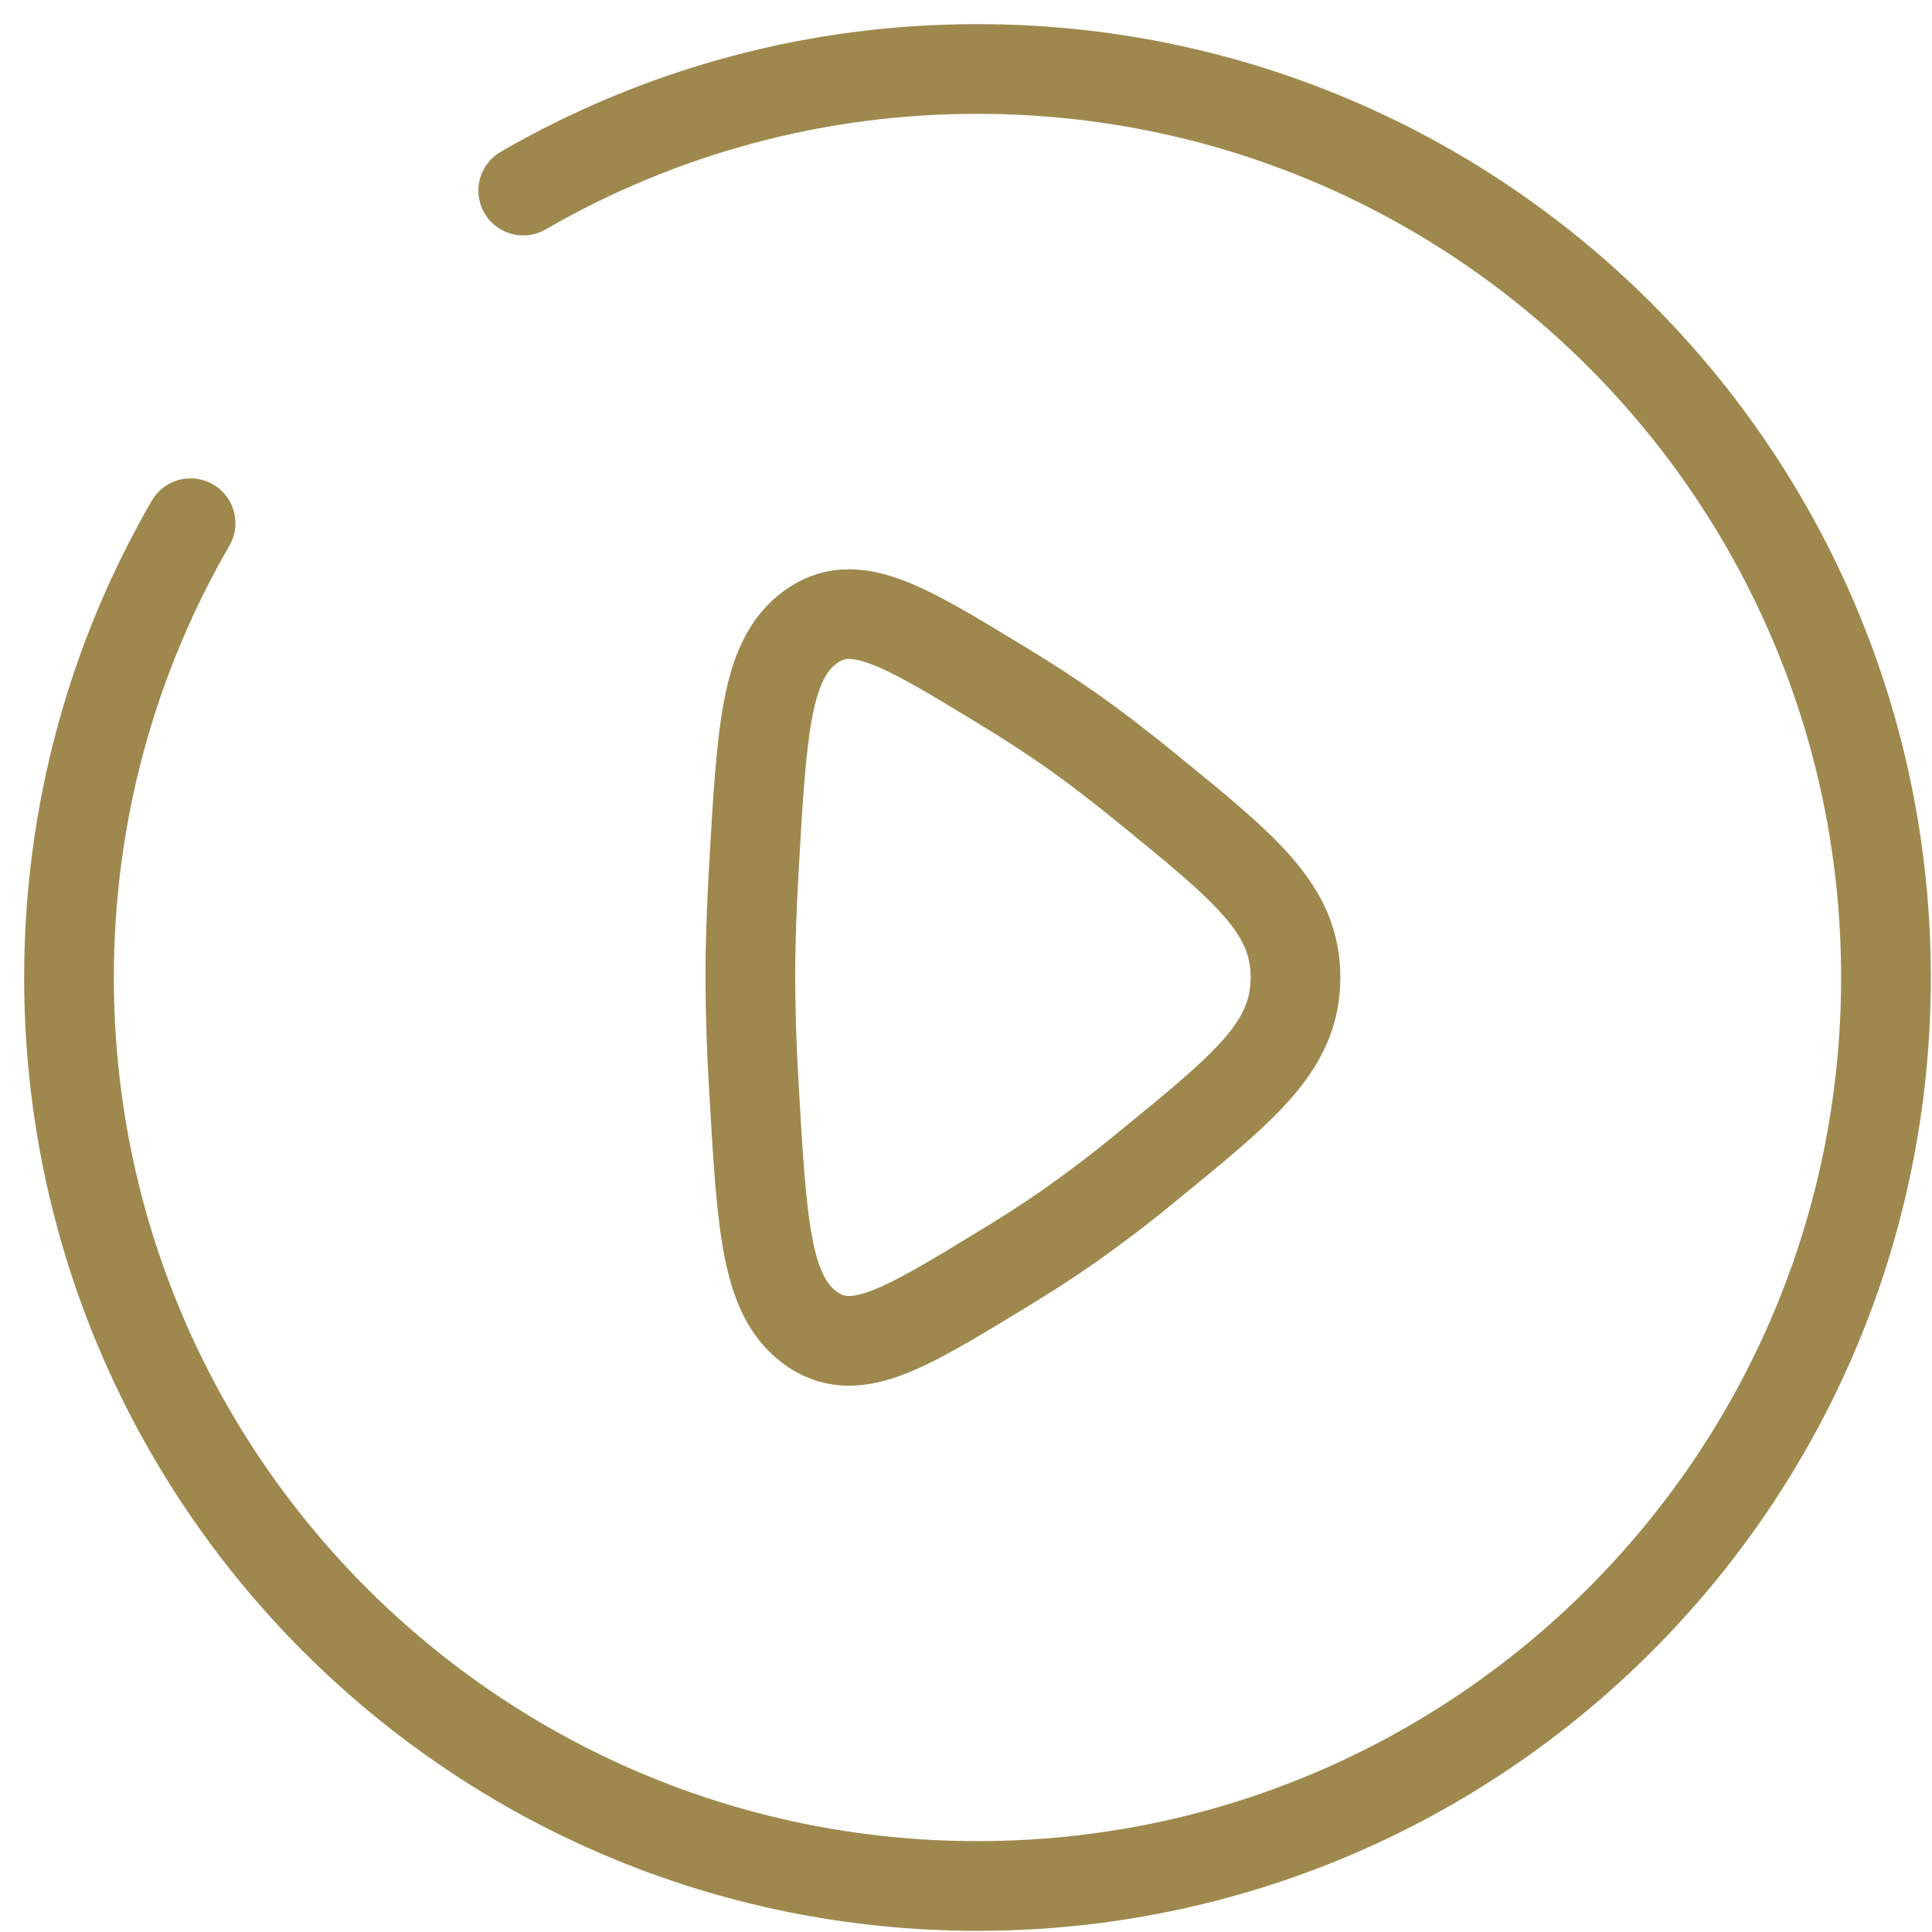
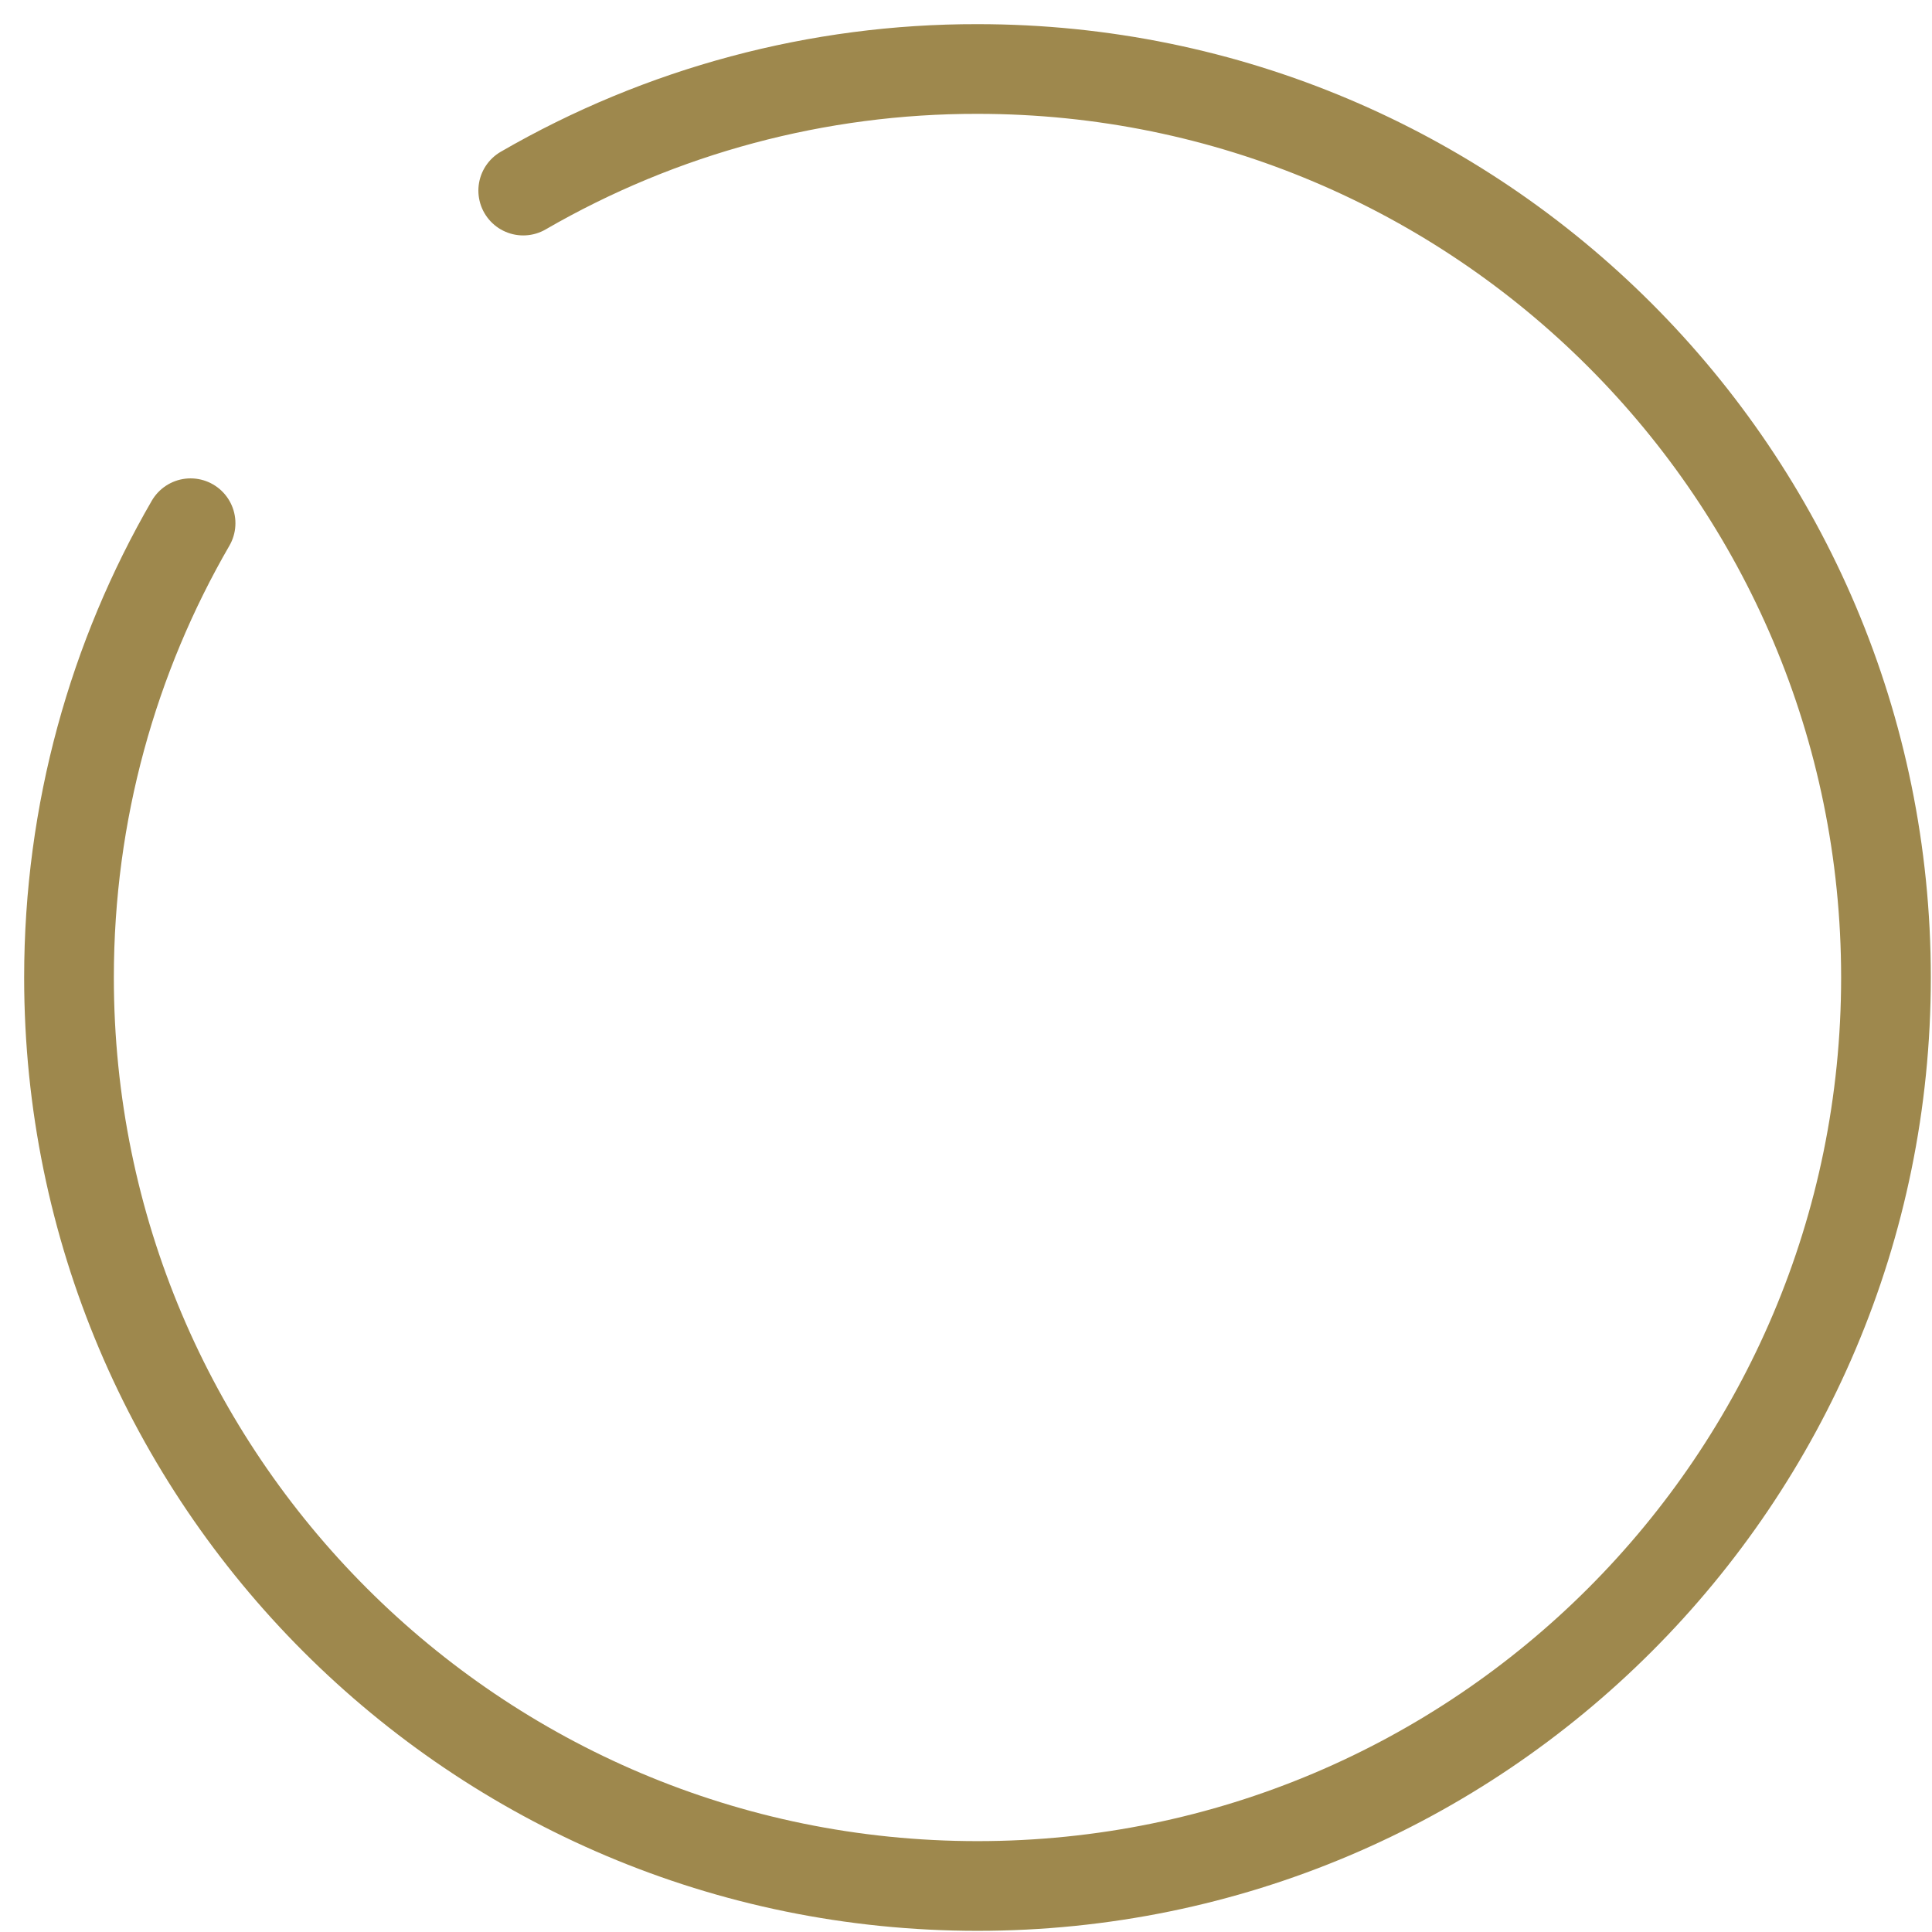
<svg xmlns="http://www.w3.org/2000/svg" version="1.1" id="Layer_1" x="0px" y="0px" width="28px" height="28px" viewBox="0 0 28 28" enable-background="new 0 0 28 28" xml:space="preserve">
-   <path fill="none" stroke="#9E884D" stroke-width="1.3" d="M16.652,11.448c1.416,1.154,2.123,1.731,2.123,2.718  c0,0.988-0.707,1.564-2.123,2.72c-0.367,0.304-0.746,0.593-1.135,0.869c-0.313,0.22-0.666,0.446-1.033,0.668  c-1.412,0.859-2.118,1.288-2.752,0.813c-0.632-0.475-0.69-1.471-0.805-3.461c-0.033-0.535-0.05-1.072-0.053-1.609  c0-0.495,0.021-1.046,0.053-1.608c0.115-1.991,0.173-2.985,0.805-3.46c0.634-0.476,1.34-0.047,2.752,0.812  c0.367,0.222,0.72,0.449,1.033,0.669C15.873,10.829,16.262,11.129,16.652,11.448z" />
  <path fill="none" stroke="#9E884D" stroke-width="1.3" stroke-linecap="round" d="M7.583,2.762C9.584,1.604,11.855,0.996,14.167,1  c7.272,0,13.166,5.895,13.166,13.167c0,7.272-5.894,13.166-13.166,13.166C6.894,27.333,1,21.439,1,14.167  c0-2.398,0.641-4.648,1.762-6.584" />
</svg>